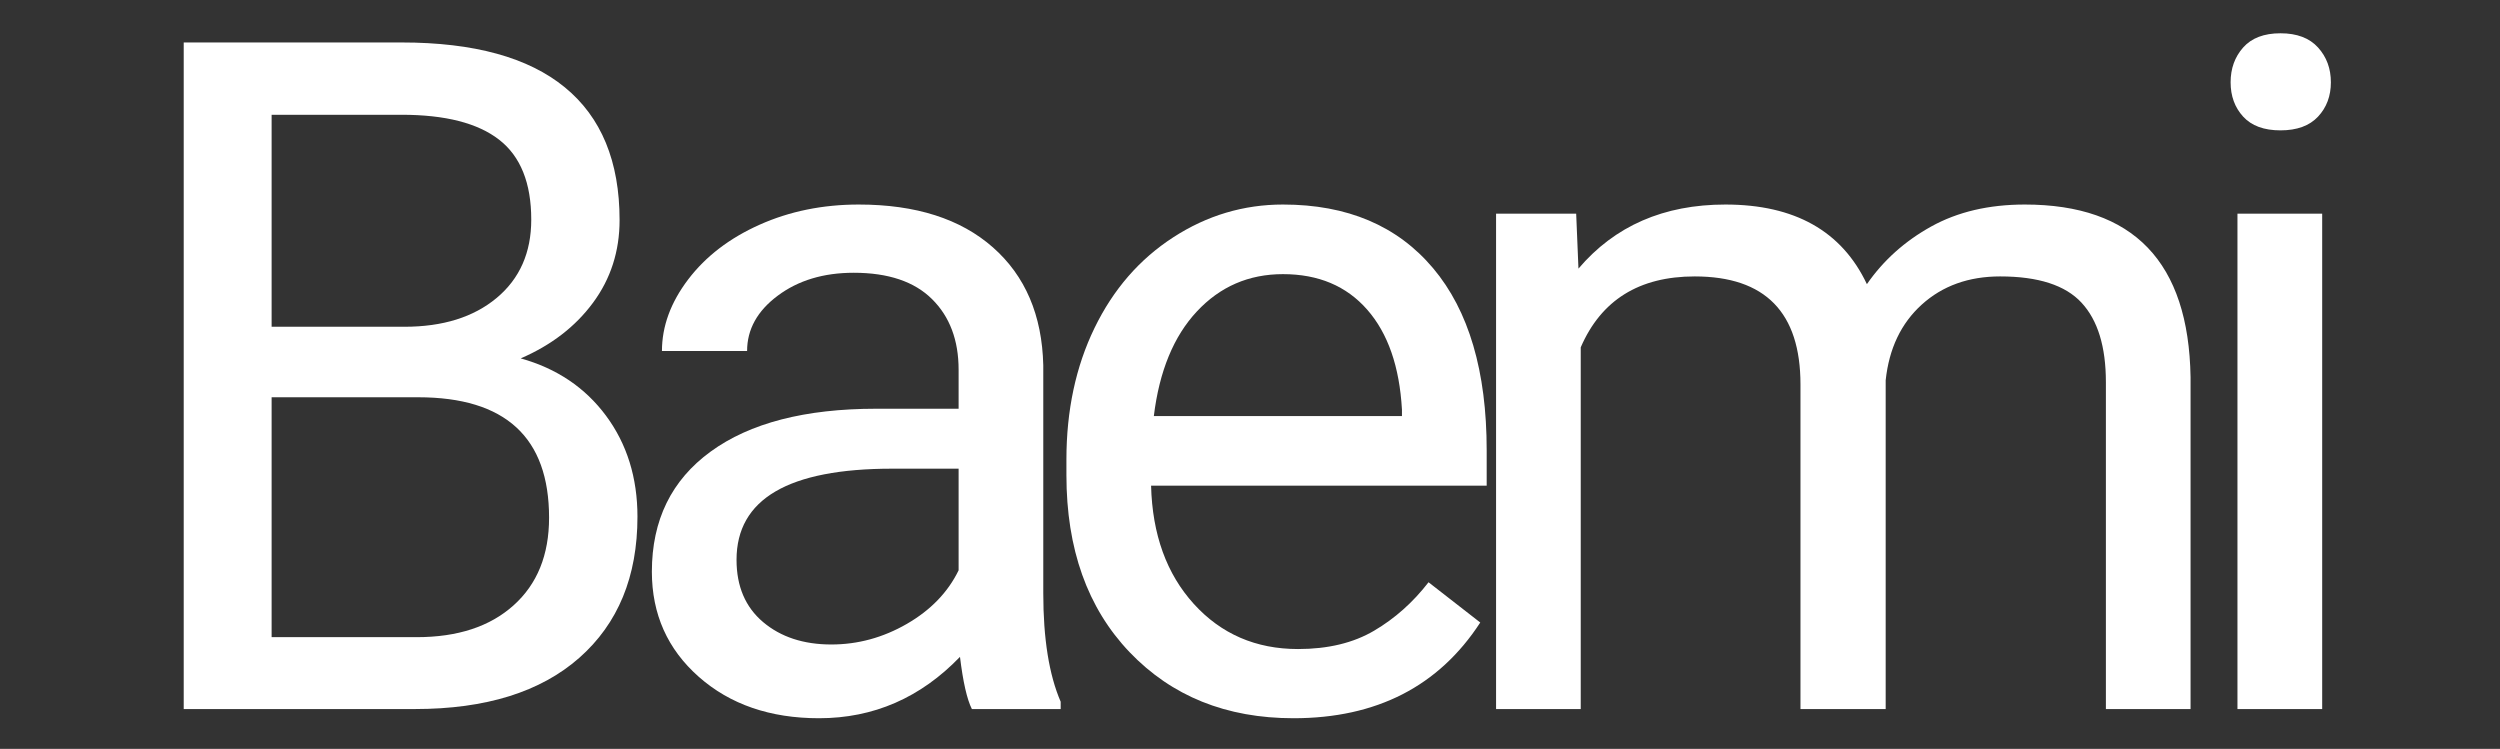
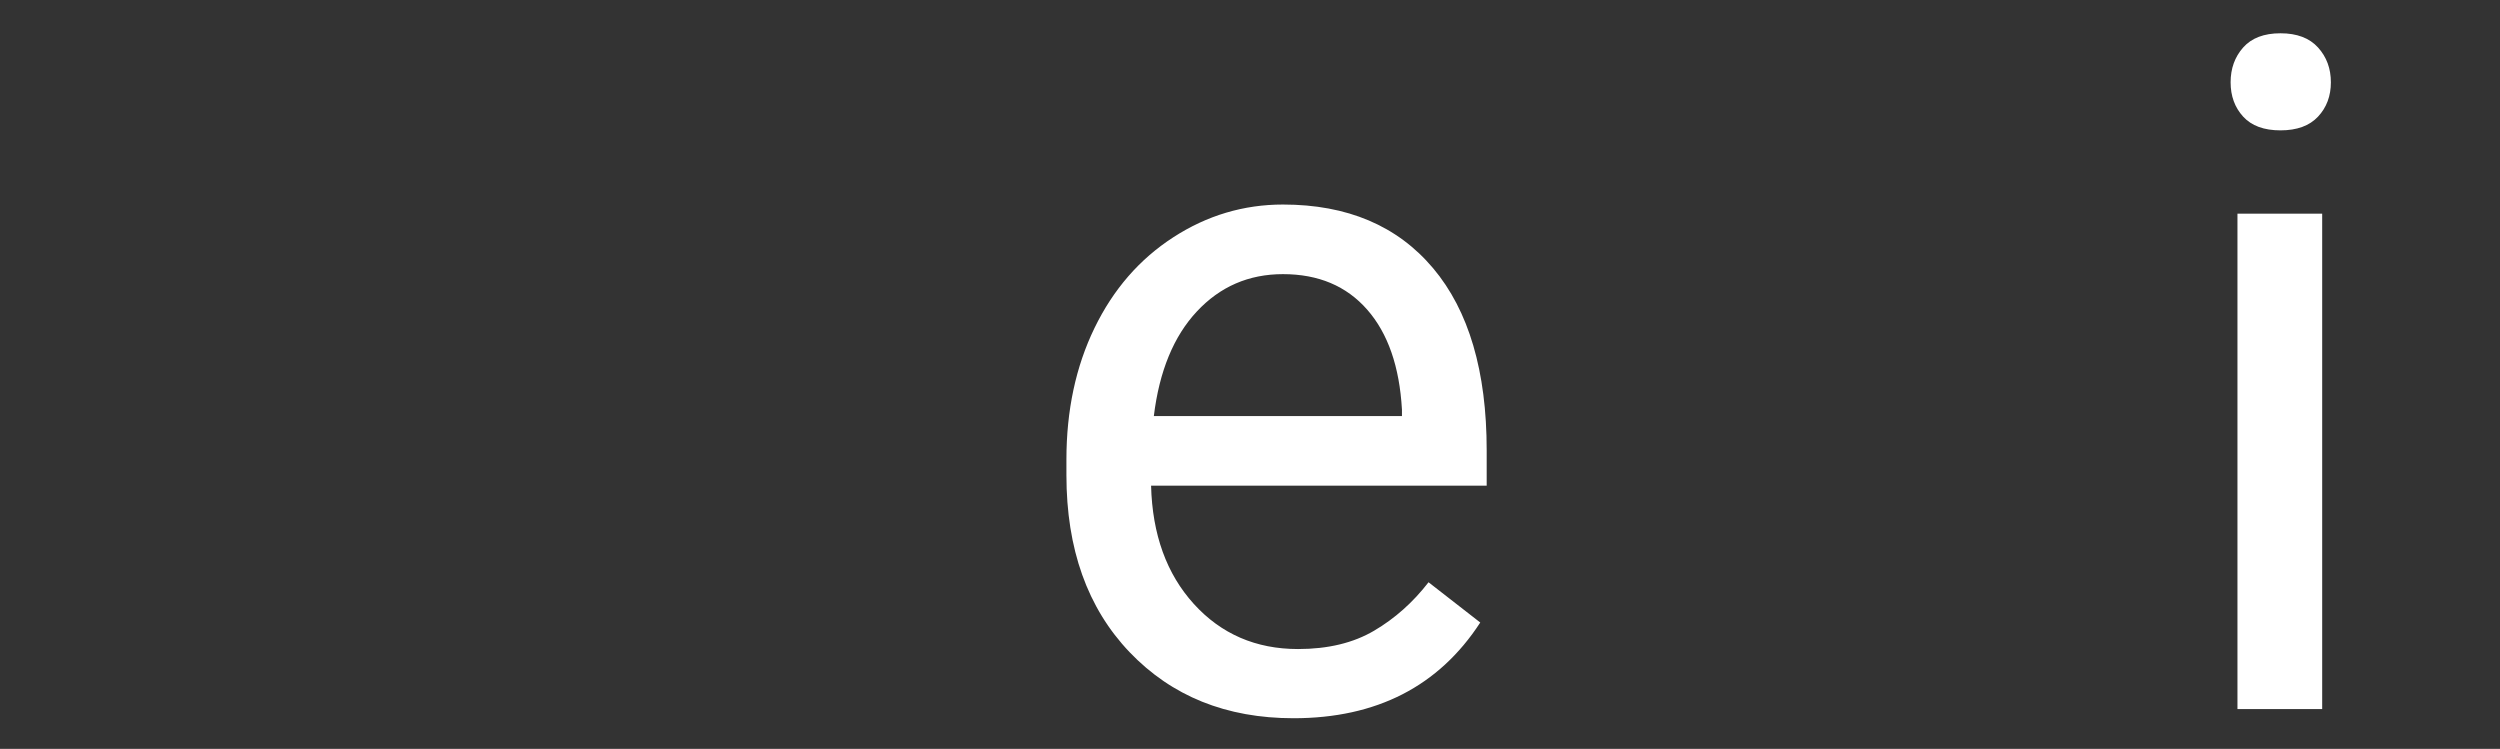
<svg xmlns="http://www.w3.org/2000/svg" version="1.0" preserveAspectRatio="xMidYMid meet" height="260" viewBox="0 0 651 195" zoomAndPan="magnify" width="868">
  <rect x="0" y="0" width="651" height="195" fill="#333333" stroke="none" />
  <defs>
    <g />
    <clipPath id="6e6993b266">
      <path clip-rule="nonzero" d="M 27 0 L 611 0 L 611 194.004 L 27 194.004 Z M 27 0" />
    </clipPath>
    <clipPath id="8bd45d1d10">
      <rect height="195" y="0" width="584" x="0" />
    </clipPath>
  </defs>
  <g clip-path="url(#6e6993b266)">
    <g transform="matrix(1, 0, 0, 1, 27, 0)">
      <g clip-path="url(#8bd45d1d10)">
        <g fill-opacity="1" fill="#ffffff">
          <g transform="translate(0.698, 184.636)">
            <g>
-               <path d="M 20.141 0 L 20.141 -173.578 L 76.891 -173.578 C 95.734 -173.578 109.898 -169.68 119.391 -161.891 C 128.891 -154.109 133.641 -142.586 133.641 -127.328 C 133.641 -119.211 131.332 -112.035 126.719 -105.797 C 122.113 -99.566 115.836 -94.738 107.891 -91.312 C 117.266 -88.695 124.676 -83.711 130.125 -76.359 C 135.57 -69.004 138.297 -60.242 138.297 -50.078 C 138.297 -34.492 133.25 -22.25 123.156 -13.344 C 113.062 -4.445 98.797 0 80.359 0 Z M 43.031 -81.188 L 43.031 -18.719 L 80.828 -18.719 C 91.473 -18.719 99.875 -21.477 106.031 -27 C 112.195 -32.52 115.281 -40.129 115.281 -49.828 C 115.281 -70.734 103.914 -81.188 81.188 -81.188 Z M 43.031 -99.547 L 77.609 -99.547 C 87.617 -99.547 95.625 -102.047 101.625 -107.047 C 107.633 -112.055 110.641 -118.852 110.641 -127.438 C 110.641 -136.977 107.852 -143.914 102.281 -148.25 C 96.719 -152.582 88.254 -154.75 76.891 -154.75 L 43.031 -154.75 Z M 43.031 -99.547" />
-             </g>
+               </g>
          </g>
        </g>
        <g fill-opacity="1" fill="#ffffff">
          <g transform="translate(129.747, 184.636)">
            <g>
-               <path d="M 96.328 0 C 95.055 -2.539 94.023 -7.07 93.234 -13.594 C 82.973 -2.938 70.734 2.391 56.516 2.391 C 43.797 2.391 33.363 -1.203 25.219 -8.391 C 17.07 -15.586 13 -24.711 13 -35.766 C 13 -49.191 18.102 -59.617 28.312 -67.047 C 38.531 -74.484 52.895 -78.203 71.406 -78.203 L 92.875 -78.203 L 92.875 -88.344 C 92.875 -96.051 90.566 -102.188 85.953 -106.75 C 81.348 -111.32 74.551 -113.609 65.562 -113.609 C 57.695 -113.609 51.102 -111.617 45.781 -107.641 C 40.457 -103.672 37.797 -98.867 37.797 -93.234 L 15.625 -93.234 C 15.625 -99.672 17.906 -105.891 22.469 -111.891 C 27.039 -117.891 33.238 -122.633 41.062 -126.125 C 48.895 -129.625 57.5 -131.375 66.875 -131.375 C 81.738 -131.375 93.383 -127.656 101.812 -120.219 C 110.238 -112.789 114.609 -102.562 114.922 -89.531 L 114.922 -30.156 C 114.922 -18.32 116.43 -8.906 119.453 -1.906 L 119.453 0 Z M 59.734 -16.812 C 66.641 -16.812 73.191 -18.598 79.391 -22.172 C 85.598 -25.754 90.094 -30.406 92.875 -36.125 L 92.875 -62.594 L 75.578 -62.594 C 48.555 -62.594 35.047 -54.68 35.047 -38.859 C 35.047 -31.953 37.348 -26.551 41.953 -22.656 C 46.566 -18.758 52.492 -16.812 59.734 -16.812 Z M 59.734 -16.812" />
-             </g>
+               </g>
          </g>
        </g>
        <g fill-opacity="1" fill="#ffffff">
          <g transform="translate(239.601, 184.636)">
            <g>
              <path d="M 70.219 2.391 C 52.727 2.391 38.5 -3.348 27.531 -14.828 C 16.57 -26.316 11.094 -41.68 11.094 -60.922 L 11.094 -64.969 C 11.094 -77.77 13.535 -89.195 18.422 -99.25 C 23.305 -109.301 30.141 -117.164 38.922 -122.844 C 47.703 -128.531 57.223 -131.375 67.484 -131.375 C 84.242 -131.375 97.273 -125.848 106.578 -114.797 C 115.879 -103.754 120.531 -87.941 120.531 -67.359 L 120.531 -58.172 L 33.141 -58.172 C 33.461 -45.461 37.176 -35.191 44.281 -27.359 C 51.395 -19.535 60.438 -15.625 71.406 -15.625 C 79.195 -15.625 85.797 -17.211 91.203 -20.391 C 96.609 -23.566 101.336 -27.773 105.391 -33.016 L 118.859 -22.531 C 108.047 -5.914 91.832 2.391 70.219 2.391 Z M 67.484 -113.25 C 58.578 -113.25 51.102 -110.008 45.062 -103.531 C 39.02 -97.062 35.285 -87.984 33.859 -76.297 L 98.469 -76.297 L 98.469 -77.969 C 97.832 -89.176 94.812 -97.859 89.406 -104.016 C 84.008 -110.172 76.703 -113.25 67.484 -113.25 Z M 67.484 -113.25" />
            </g>
          </g>
        </g>
        <g fill-opacity="1" fill="#ffffff">
          <g transform="translate(345.999, 184.636)">
            <g>
-               <path d="M 37.438 -129 L 38.031 -114.688 C 47.488 -125.812 60.242 -131.375 76.297 -131.375 C 94.336 -131.375 106.617 -124.461 113.141 -110.641 C 117.43 -116.836 123.016 -121.844 129.891 -125.656 C 136.766 -129.469 144.891 -131.375 154.266 -131.375 C 182.555 -131.375 196.941 -116.395 197.422 -86.438 L 197.422 0 L 175.375 0 L 175.375 -85.125 C 175.375 -94.344 173.266 -101.234 169.047 -105.797 C 164.836 -110.367 157.766 -112.656 147.828 -112.656 C 139.641 -112.656 132.844 -110.211 127.438 -105.328 C 122.039 -100.441 118.906 -93.863 118.031 -85.594 L 118.031 0 L 95.844 0 L 95.844 -84.531 C 95.844 -103.281 86.664 -112.656 68.312 -112.656 C 53.844 -112.656 43.945 -106.5 38.625 -94.188 L 38.625 0 L 16.578 0 L 16.578 -129 Z M 37.438 -129" />
-             </g>
+               </g>
          </g>
        </g>
        <g fill-opacity="1" fill="#ffffff">
          <g transform="translate(537.04, 184.636)">
            <g>
              <path d="M 40.656 0 L 18.594 0 L 18.594 -129 L 40.656 -129 Z M 16.812 -163.203 C 16.812 -166.785 17.898 -169.805 20.078 -172.266 C 22.266 -174.734 25.504 -175.969 29.797 -175.969 C 34.086 -175.969 37.348 -174.734 39.578 -172.266 C 41.805 -169.805 42.922 -166.785 42.922 -163.203 C 42.922 -159.629 41.805 -156.648 39.578 -154.266 C 37.348 -151.879 34.086 -150.688 29.797 -150.688 C 25.504 -150.688 22.266 -151.879 20.078 -154.266 C 17.898 -156.648 16.812 -159.629 16.812 -163.203 Z M 16.812 -163.203" />
            </g>
          </g>
        </g>
      </g>
    </g>
  </g>
</svg>